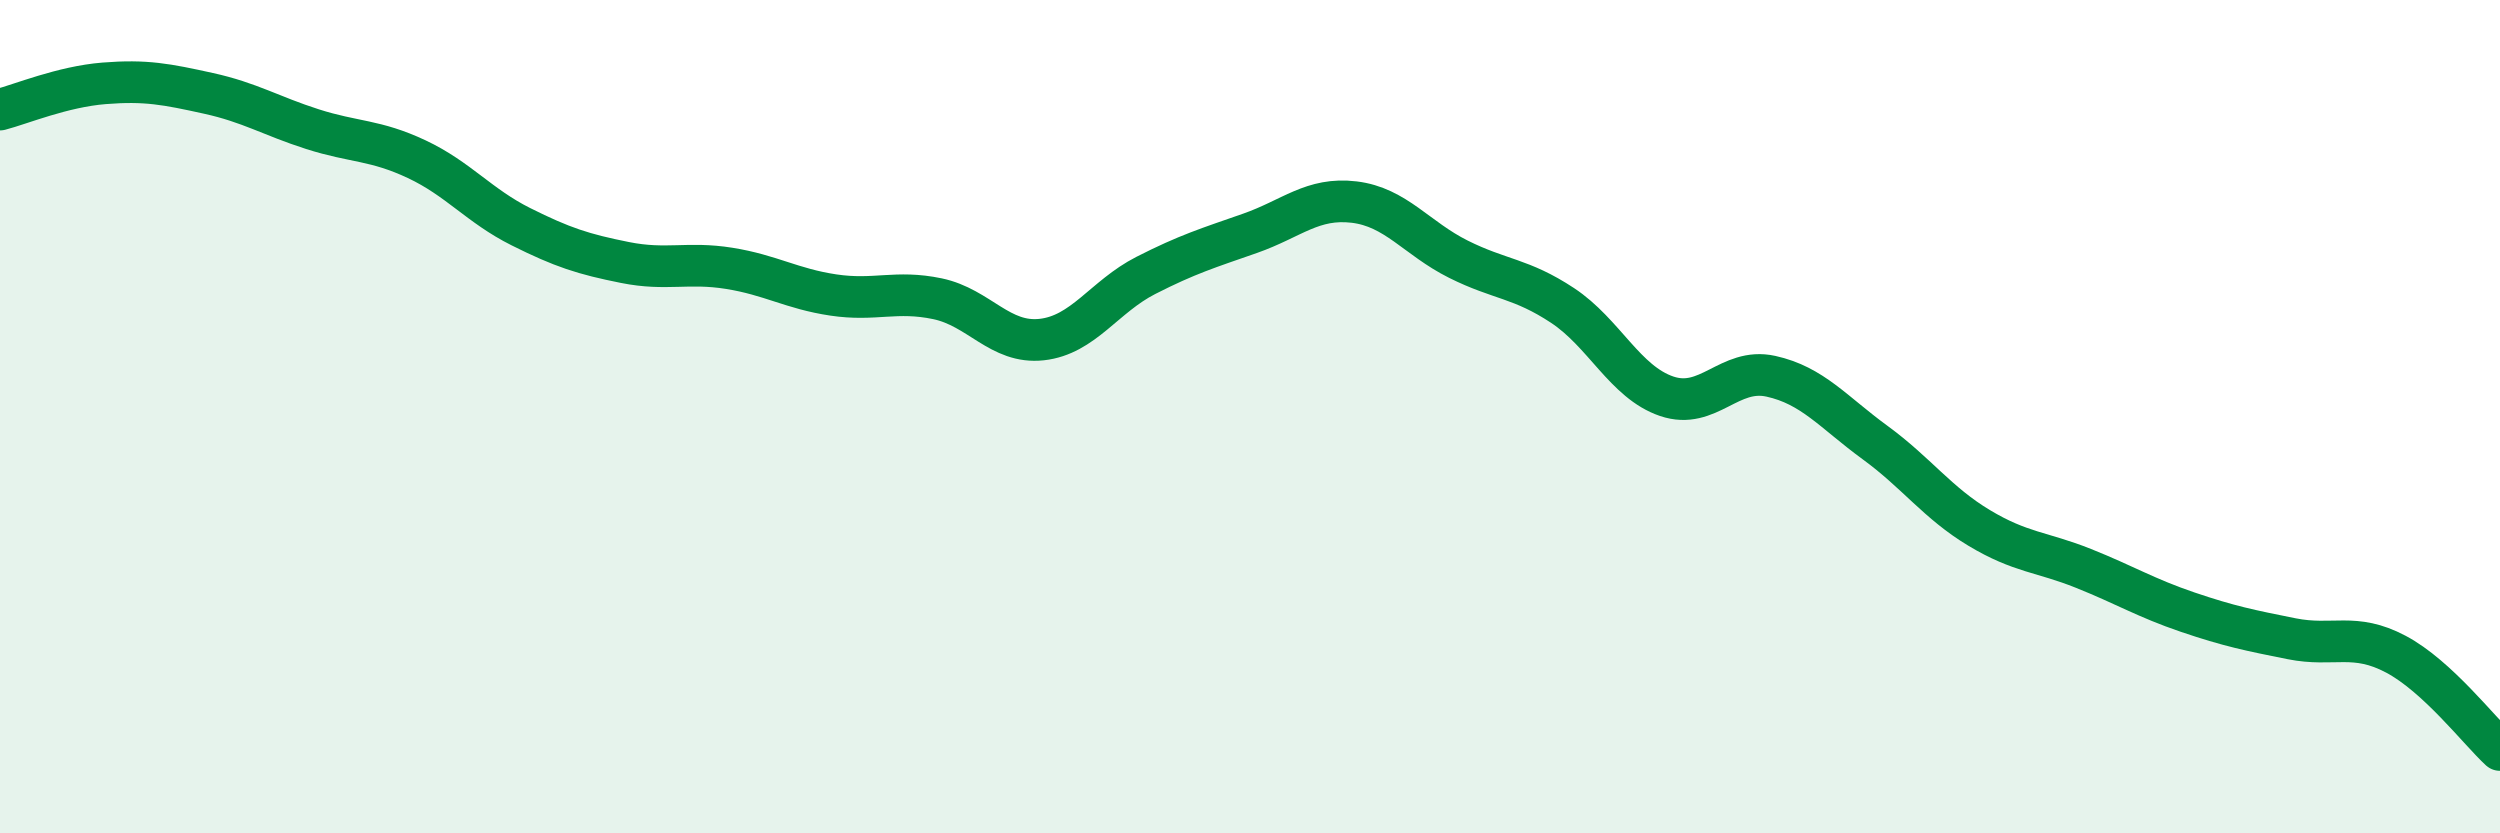
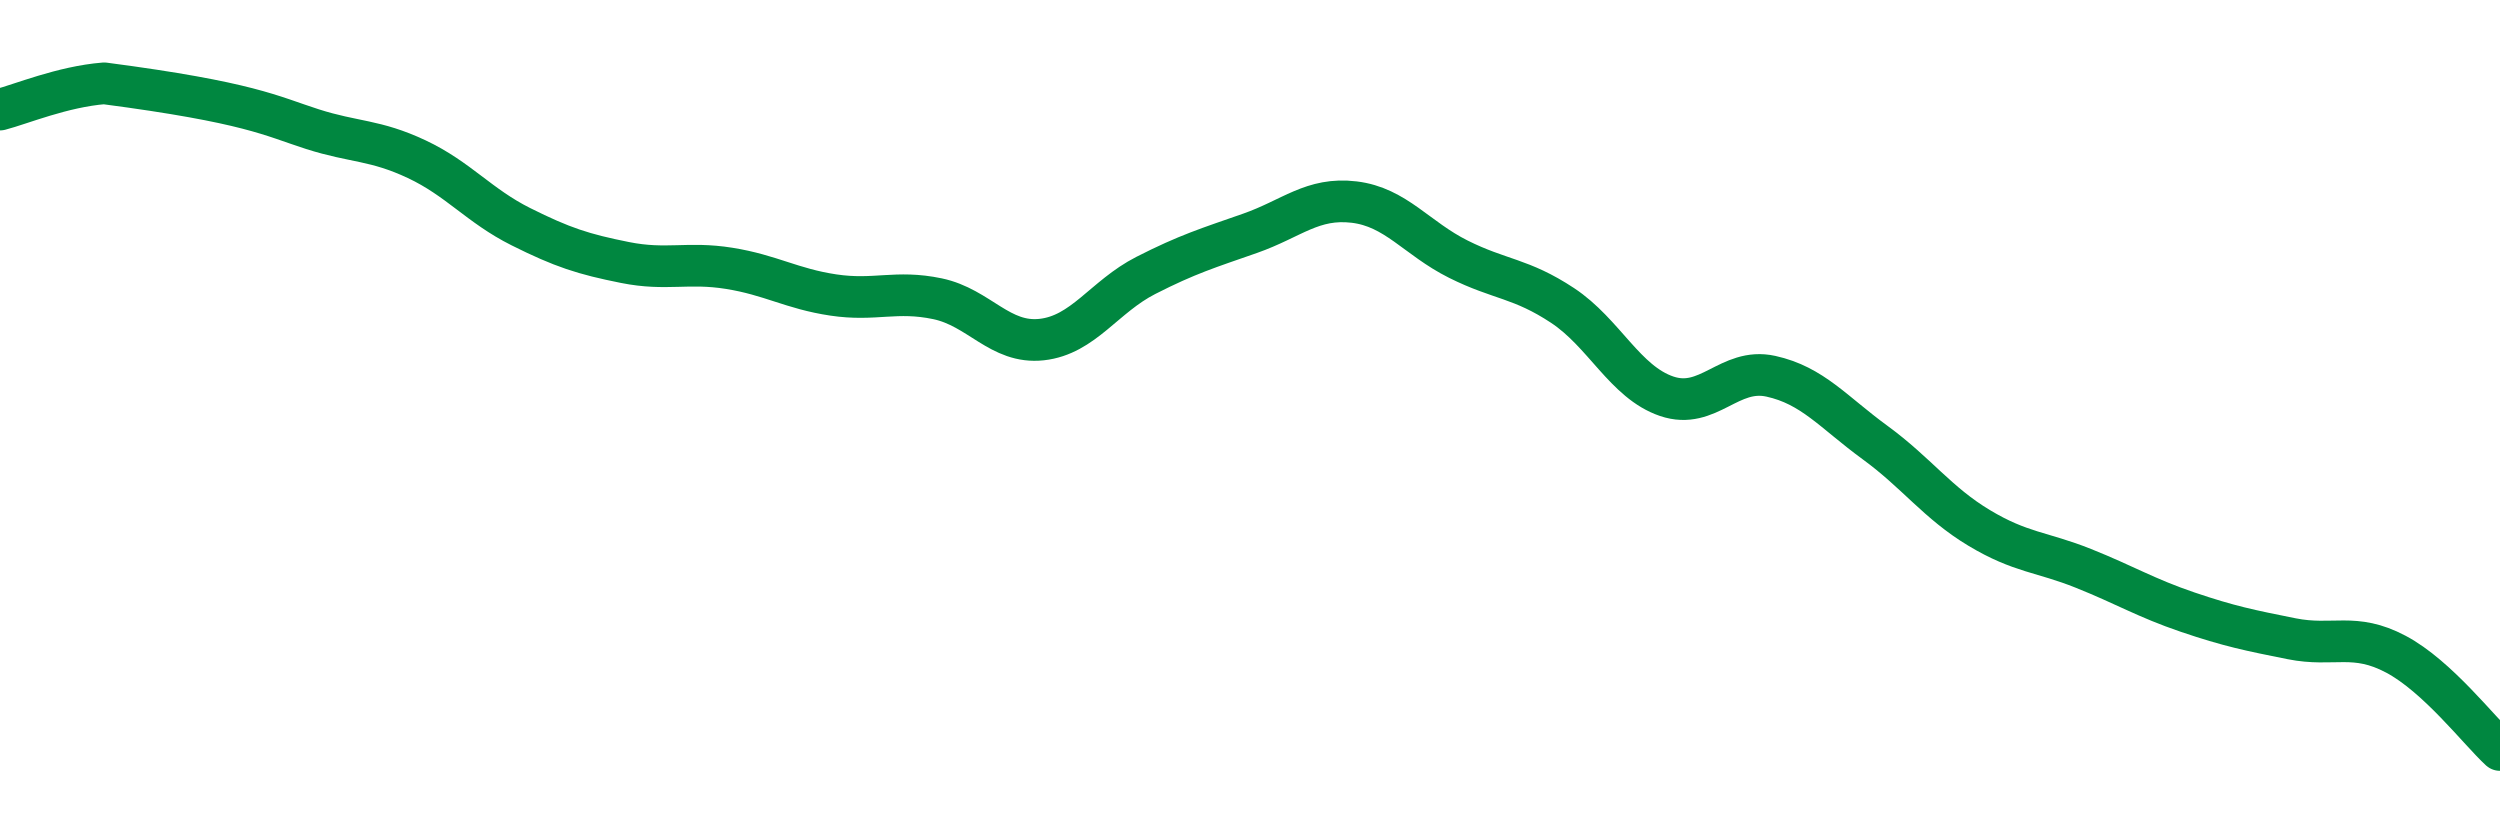
<svg xmlns="http://www.w3.org/2000/svg" width="60" height="20" viewBox="0 0 60 20">
-   <path d="M 0,2.63 C 0.5,2.5 1.5,2.08 2.5,2 C 3.5,1.92 4,2.02 5,2.24 C 6,2.46 6.5,2.78 7.5,3.1 C 8.5,3.42 9,3.35 10,3.82 C 11,4.29 11.5,4.94 12.5,5.44 C 13.5,5.94 14,6.1 15,6.3 C 16,6.5 16.5,6.28 17.5,6.44 C 18.5,6.6 19,6.93 20,7.08 C 21,7.23 21.5,6.96 22.5,7.17 C 23.5,7.38 24,8.26 25,8.15 C 26,8.04 26.5,7.12 27.5,6.61 C 28.5,6.1 29,5.95 30,5.6 C 31,5.25 31.5,4.73 32.5,4.85 C 33.5,4.97 34,5.72 35,6.22 C 36,6.72 36.5,6.67 37.5,7.33 C 38.5,7.99 39,9.17 40,9.51 C 41,9.85 41.5,8.81 42.5,9.03 C 43.5,9.25 44,9.89 45,10.62 C 46,11.35 46.5,12.07 47.5,12.67 C 48.5,13.27 49,13.24 50,13.64 C 51,14.04 51.5,14.35 52.5,14.69 C 53.5,15.03 54,15.13 55,15.33 C 56,15.53 56.5,15.17 57.5,15.7 C 58.5,16.23 59.5,17.54 60,18L60 20L0 20Z" fill="#008740" opacity="0.1" stroke-linecap="round" stroke-linejoin="round" />
-   <path d="M 0,2.63 C 0.5,2.5 1.5,2.08 2.5,2 C 3.5,1.92 4,2.02 5,2.24 C 6,2.46 6.5,2.78 7.5,3.1 C 8.5,3.42 9,3.35 10,3.82 C 11,4.29 11.5,4.94 12.5,5.44 C 13.5,5.94 14,6.1 15,6.3 C 16,6.5 16.5,6.28 17.5,6.44 C 18.5,6.6 19,6.93 20,7.08 C 21,7.23 21.5,6.96 22.5,7.17 C 23.5,7.38 24,8.26 25,8.15 C 26,8.04 26.5,7.12 27.5,6.61 C 28.5,6.1 29,5.95 30,5.6 C 31,5.25 31.5,4.73 32.5,4.85 C 33.5,4.97 34,5.72 35,6.22 C 36,6.72 36.5,6.67 37.5,7.33 C 38.5,7.99 39,9.17 40,9.51 C 41,9.85 41.5,8.81 42.5,9.03 C 43.5,9.25 44,9.89 45,10.62 C 46,11.35 46.5,12.07 47.5,12.67 C 48.5,13.27 49,13.24 50,13.64 C 51,14.04 51.5,14.35 52.5,14.69 C 53.5,15.03 54,15.13 55,15.33 C 56,15.53 56.5,15.17 57.5,15.7 C 58.5,16.23 59.5,17.54 60,18" stroke="#008740" stroke-width="1" fill="none" stroke-linecap="round" stroke-linejoin="round" />
+   <path d="M 0,2.63 C 0.5,2.5 1.5,2.08 2.5,2 C 6,2.46 6.5,2.78 7.5,3.1 C 8.5,3.42 9,3.35 10,3.82 C 11,4.29 11.5,4.94 12.5,5.44 C 13.5,5.94 14,6.1 15,6.3 C 16,6.5 16.5,6.28 17.5,6.44 C 18.5,6.6 19,6.93 20,7.08 C 21,7.23 21.5,6.96 22.5,7.17 C 23.5,7.38 24,8.26 25,8.15 C 26,8.04 26.5,7.12 27.5,6.61 C 28.5,6.1 29,5.95 30,5.6 C 31,5.25 31.5,4.73 32.5,4.85 C 33.5,4.97 34,5.72 35,6.22 C 36,6.72 36.5,6.67 37.5,7.33 C 38.5,7.99 39,9.17 40,9.51 C 41,9.85 41.5,8.81 42.5,9.03 C 43.5,9.25 44,9.89 45,10.62 C 46,11.35 46.5,12.07 47.5,12.67 C 48.5,13.27 49,13.24 50,13.64 C 51,14.04 51.5,14.35 52.5,14.69 C 53.5,15.03 54,15.13 55,15.33 C 56,15.53 56.5,15.17 57.5,15.7 C 58.5,16.23 59.5,17.54 60,18" stroke="#008740" stroke-width="1" fill="none" stroke-linecap="round" stroke-linejoin="round" />
</svg>